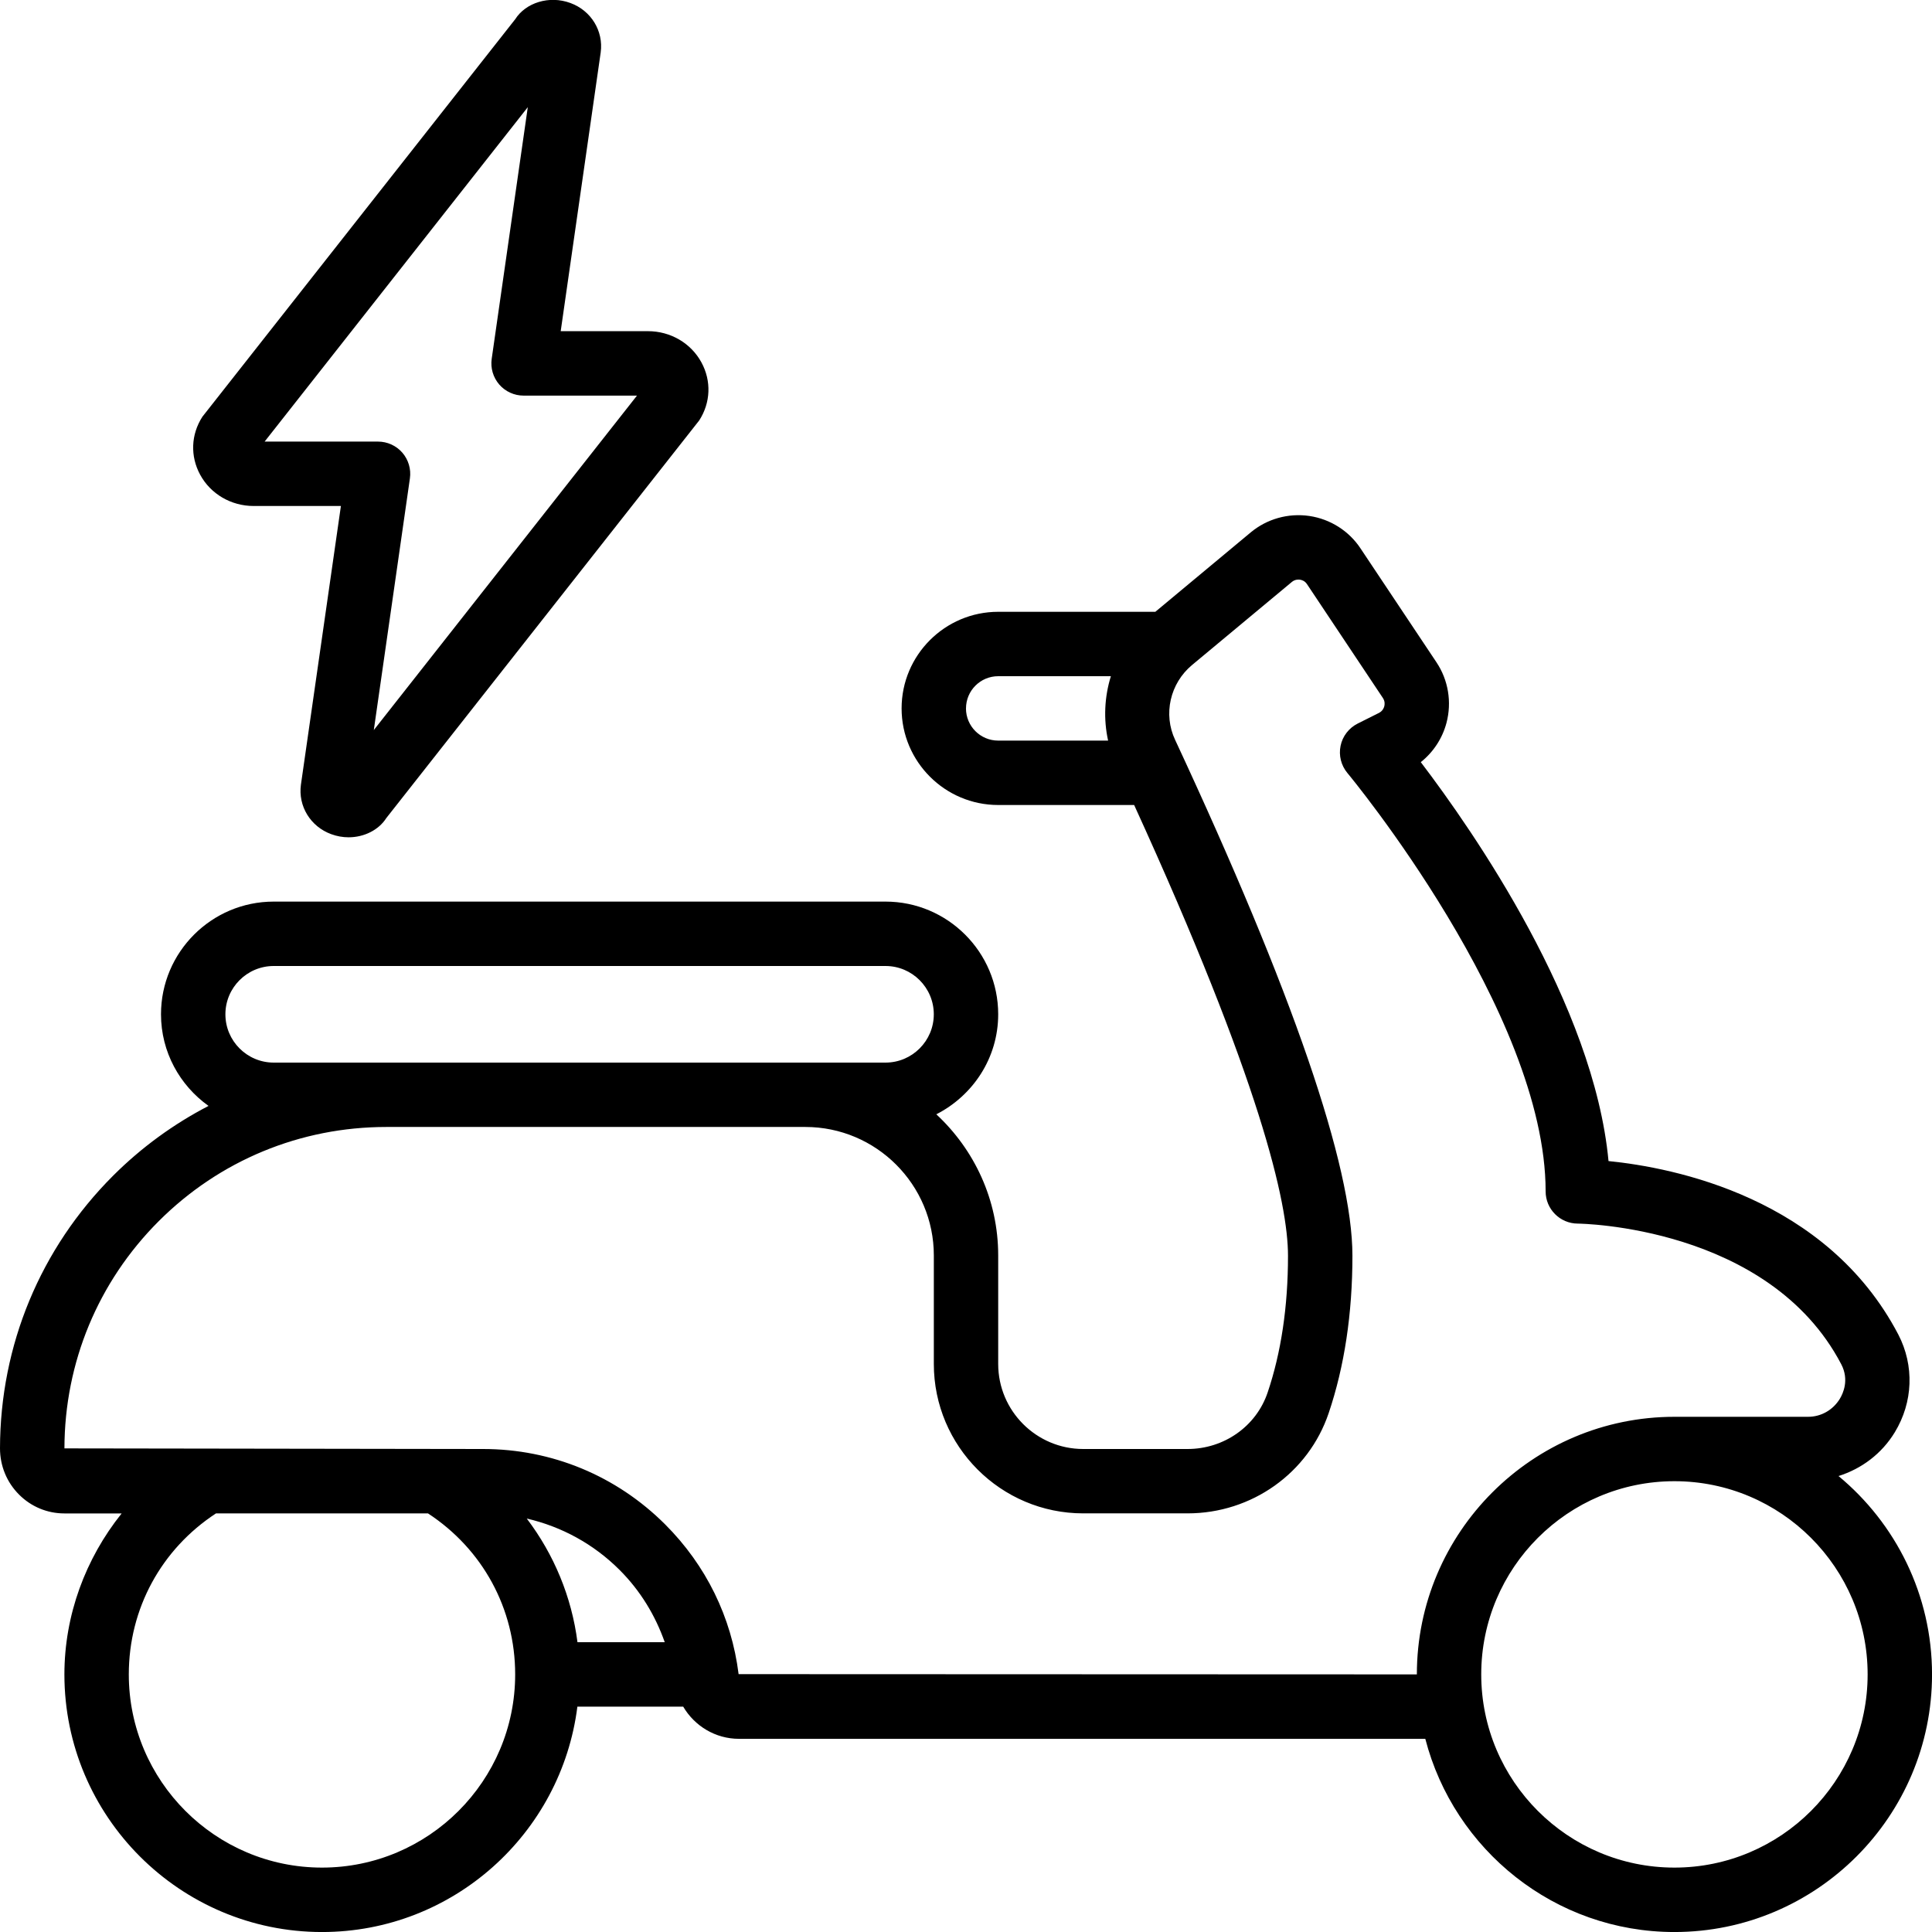
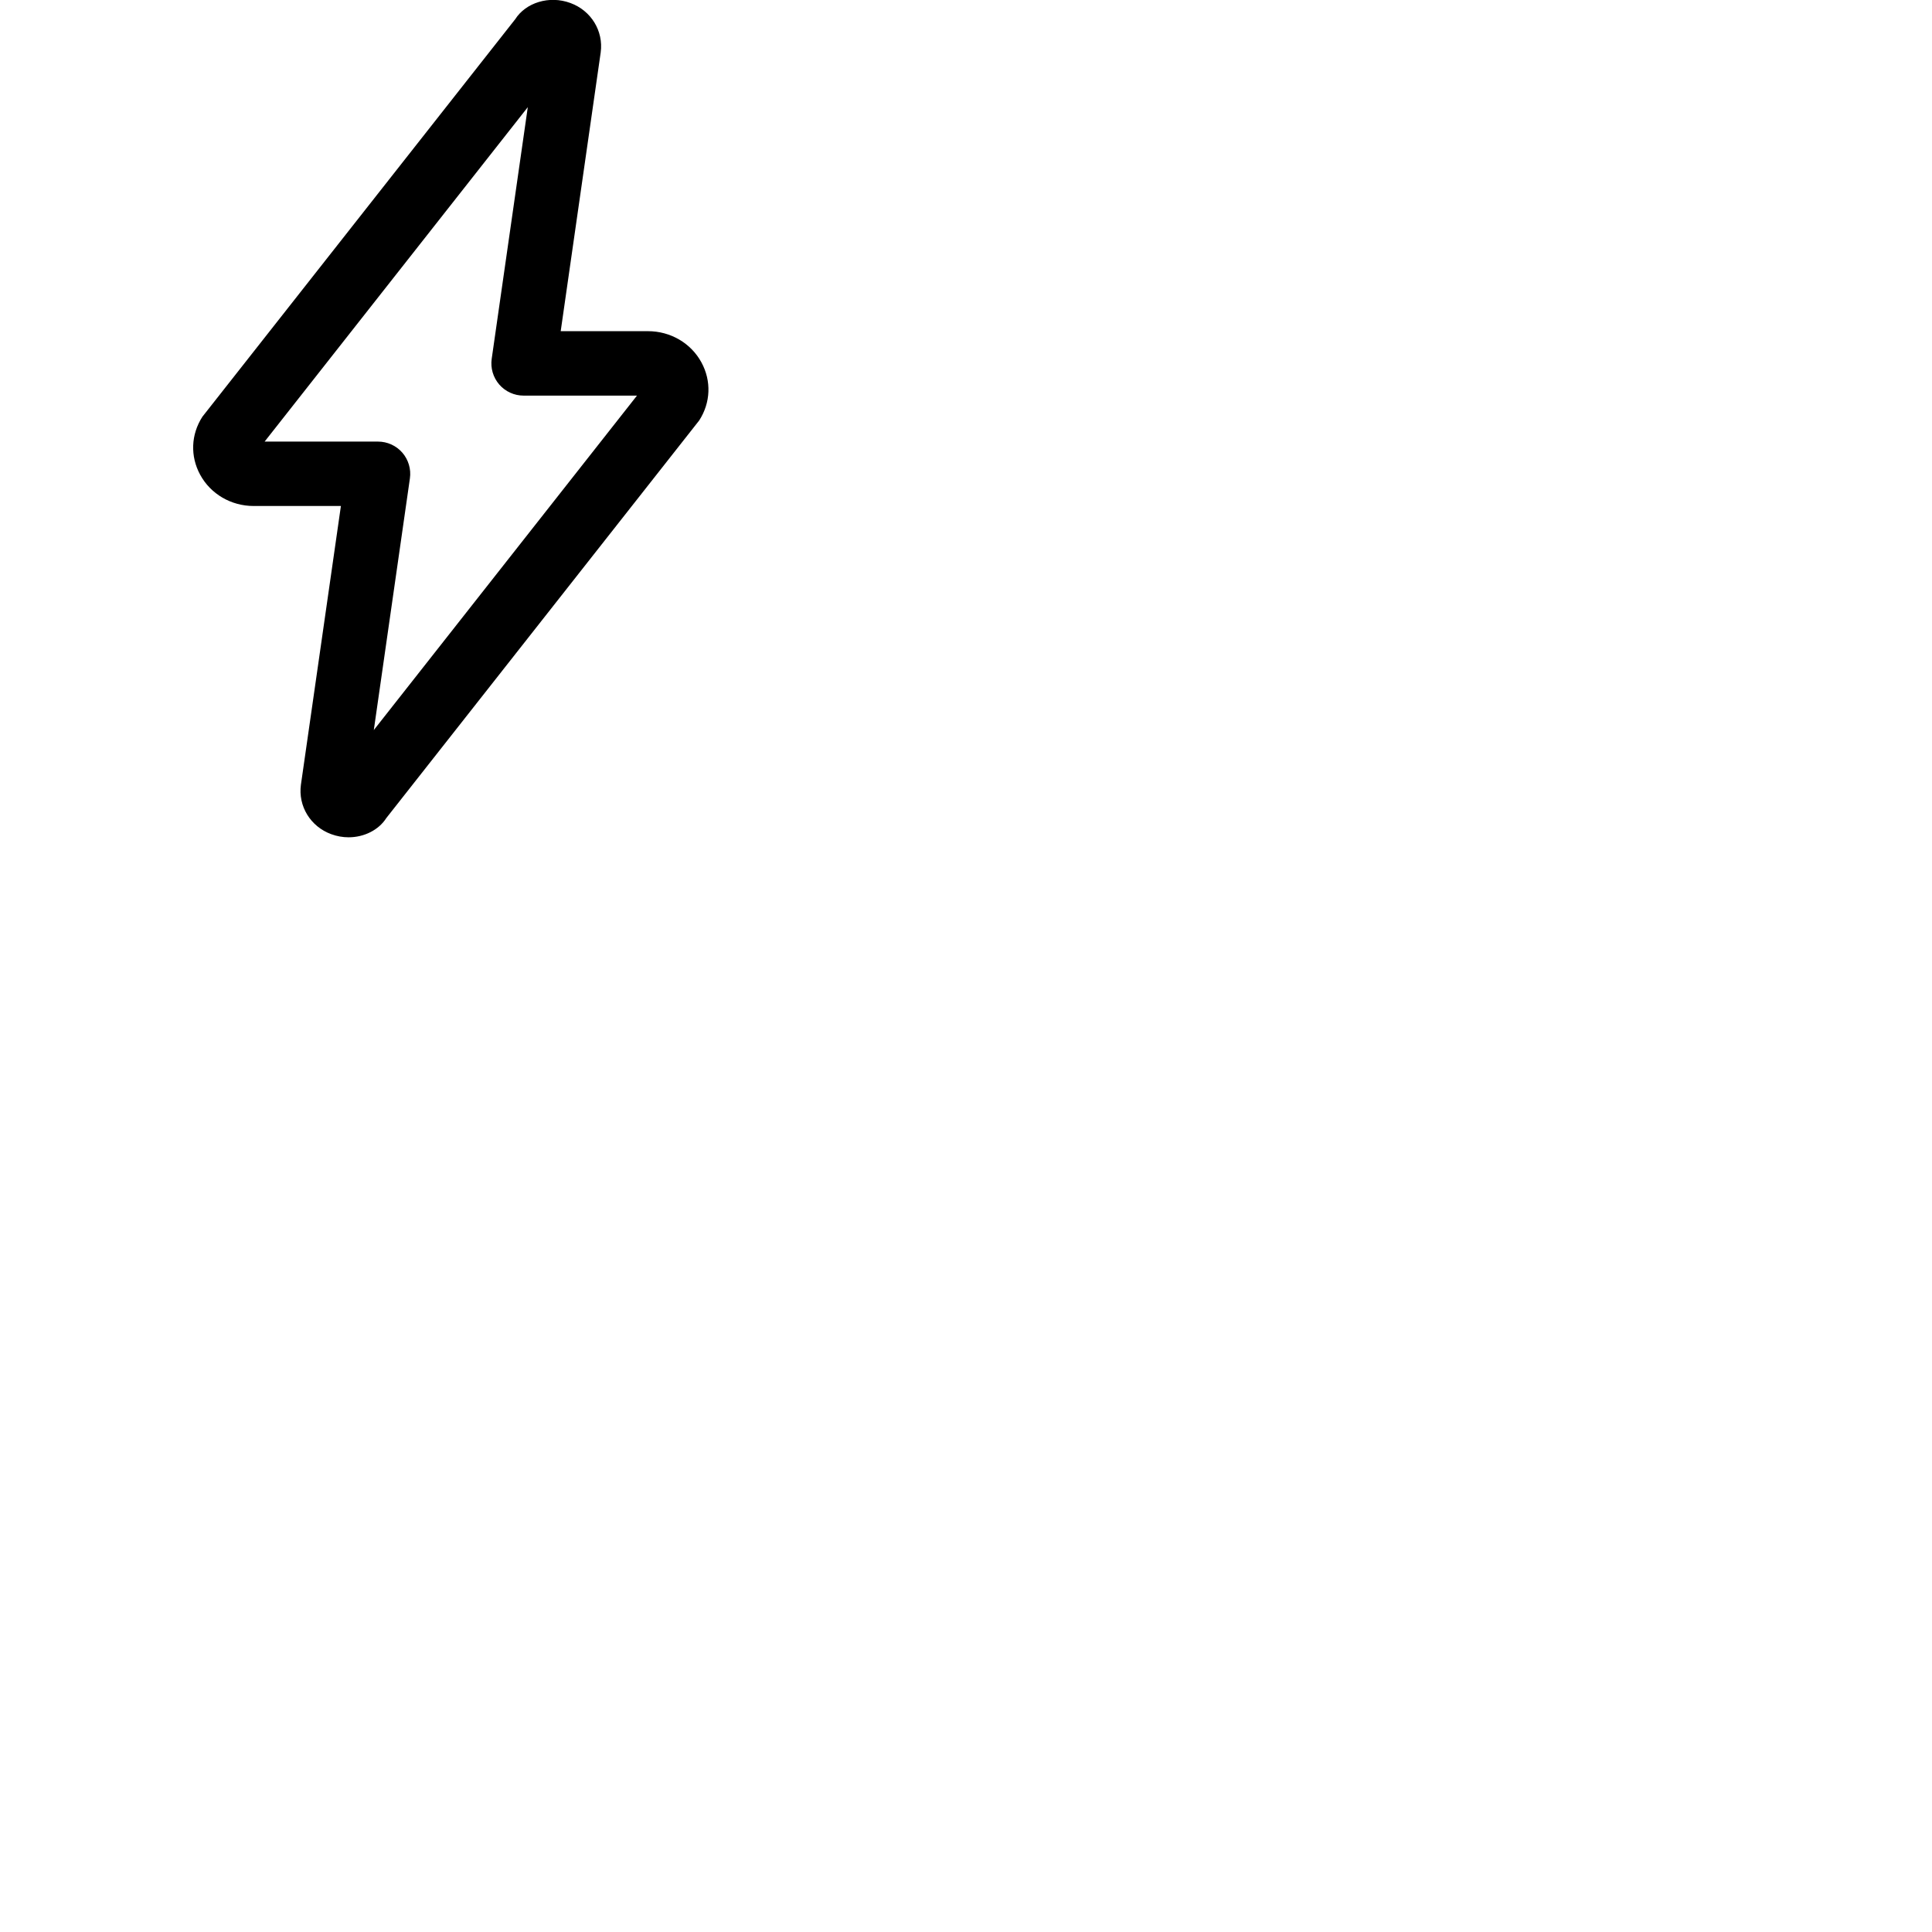
<svg xmlns="http://www.w3.org/2000/svg" id="Icons" viewBox="0 0 60 60">
  <path d="m10.284 25.905c.179.066.362.098.541.098.485 0 .938-.228 1.174-.6l9.715-12.345c.357-.553.383-1.228.069-1.804-.325-.598-.961-.969-1.659-.969h-2.711l1.242-8.657c.09-.666-.297-1.298-.939-1.534-.663-.246-1.392-.007-1.715.502l-9.715 12.345c-.357.553-.383 1.228-.069 1.804.325.598.961.969 1.659.969h2.711l-1.242 8.657c-.09.666.297 1.298.939 1.534zm-2.066-12.191 8.173-10.386-1.121 7.816c-.041.287.045.577.234.797.19.219.466.345.756.345h3.522l-8.173 10.386 1.121-7.816c.041-.287-.045-.577-.234-.797-.19-.219-.466-.345-.756-.345z" />
-   <path d="m57.097 45.84c.716-.226 1.341-.691 1.748-1.36.568-.935.61-2.066.11-3.033-2.226-4.252-6.964-5.185-9.001-5.389-.453-4.852-4.197-10.243-5.83-12.389.387-.308.669-.734.798-1.22.17-.644.057-1.329-.312-1.882l-2.356-3.533c-.36-.546-.939-.913-1.59-1.01-.658-.096-1.319.091-1.824.512l-2.96 2.464h-4.88c-1.654 0-3 1.346-3 3s1.346 3 3 3h4.222c3.924 8.588 4.778 12.358 4.778 14 0 1.576-.213 3.005-.633 4.247-.354 1.049-1.354 1.753-2.487 1.753h-3.24c-1.455 0-2.64-1.185-2.64-2.64v-3.37c0-1.732-.743-3.289-1.922-4.384 1.135-.579 1.922-1.747 1.922-3.106 0-1.93-1.57-3.5-3.5-3.5h-19c-1.93 0-3.5 1.57-3.5 3.5 0 1.174.586 2.21 1.476 2.845-1.079.56-2.079 1.284-2.964 2.168-2.258 2.258-3.506 5.264-3.512 8.465 0 .544.209 1.055.592 1.438.376.377.877.585 1.408.585h1.778c-1.124 1.402-1.778 3.16-1.778 5 0 4.411 3.589 8 8 8 4.072 0 7.436-3.06 7.931-7h3.286c.352.6.999 1 1.732 1h21.315c.892 3.445 4.017 6 7.737 6 4.411 0 8-3.589 8-8 0-2.476-1.131-4.692-2.903-6.16zm-27.097-23.84c0-.552.448-1 1-1h3.499c-.199.644-.233 1.331-.086 2h-3.414c-.552 0-1-.448-1-1zm-21.5 11c-.827 0-1.5-.673-1.5-1.5s.673-1.5 1.5-1.5h19c.827 0 1.5.673 1.5 1.5s-.673 1.5-1.5 1.5zm1.5 25c-3.309 0-6-2.691-6-6 0-2.045 1.012-3.89 2.707-5h6.585c1.695 1.11 2.707 2.955 2.707 5 0 3.309-2.691 6-6 6zm6.359-10.84c1.083.25 2.079.792 2.884 1.597.644.644 1.107 1.409 1.401 2.243h-2.71c-.179-1.403-.73-2.728-1.575-3.84zm6.579 4.831c-.222-1.771-1.011-3.379-2.28-4.648-1.512-1.511-3.521-2.343-5.657-2.343l-13-.019c.005-2.667 1.045-5.173 2.927-7.055 1.889-1.888 4.4-2.927 7.073-2.927h13.01c2.2 0 3.99 1.79 3.99 3.99v3.37c0 2.559 2.081 4.64 4.64 4.64h3.24c1.992 0 3.753-1.251 4.382-3.112.49-1.449.738-3.094.738-4.888 0-2.789-1.852-8.178-5.506-16.021-.376-.797-.159-1.754.525-2.325l3.1-2.58c.096-.08.204-.078.253-.07.053.008.149.035.216.137l2.358 3.537c.069.104.057.207.043.259-.014.053-.054.148-.167.205l-.659.33c-.273.138-.47.392-.531.691-.062.299.016.61.212.845.062.073 6.156 7.431 6.156 12.993 0 .551.447.998.998 1 .06 0 5.935.072 8.184 4.37.252.485.053.909-.044 1.069-.214.351-.583.561-.987.561h-4.15c-4.411 0-8 3.589-8 8l-21.063-.008zm29.063 6.009c-3.309 0-6-2.691-6-6s2.691-6 6-6 6 2.691 6 6-2.691 6-6 6z" />
</svg>